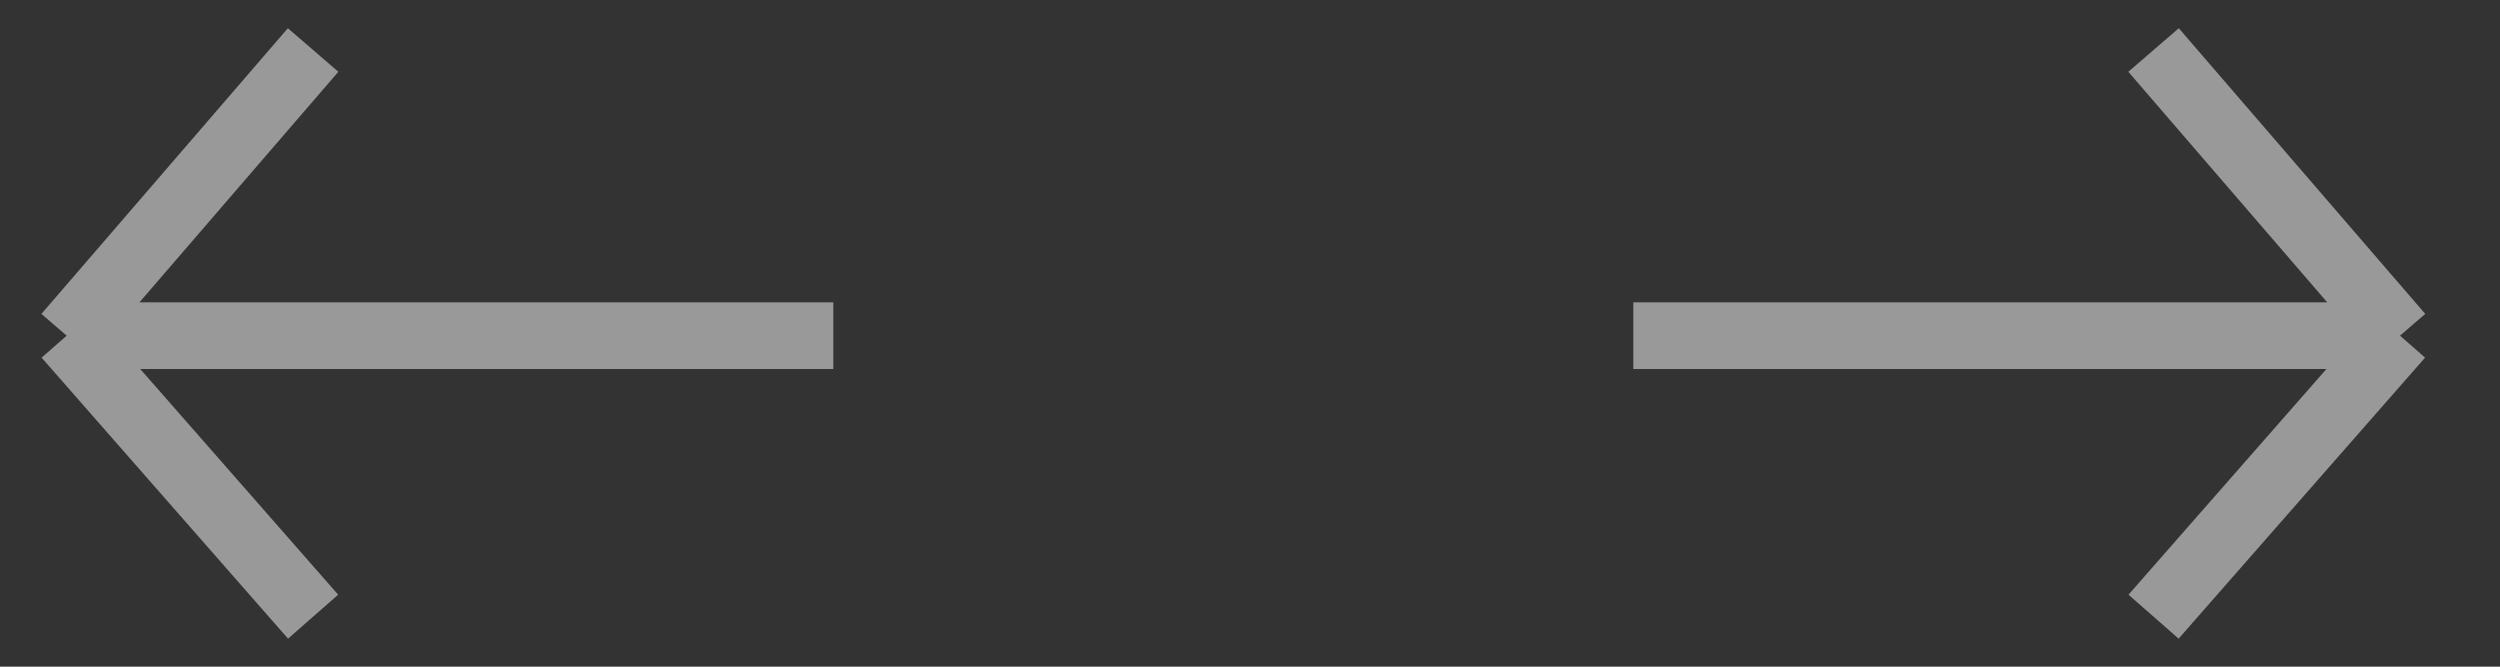
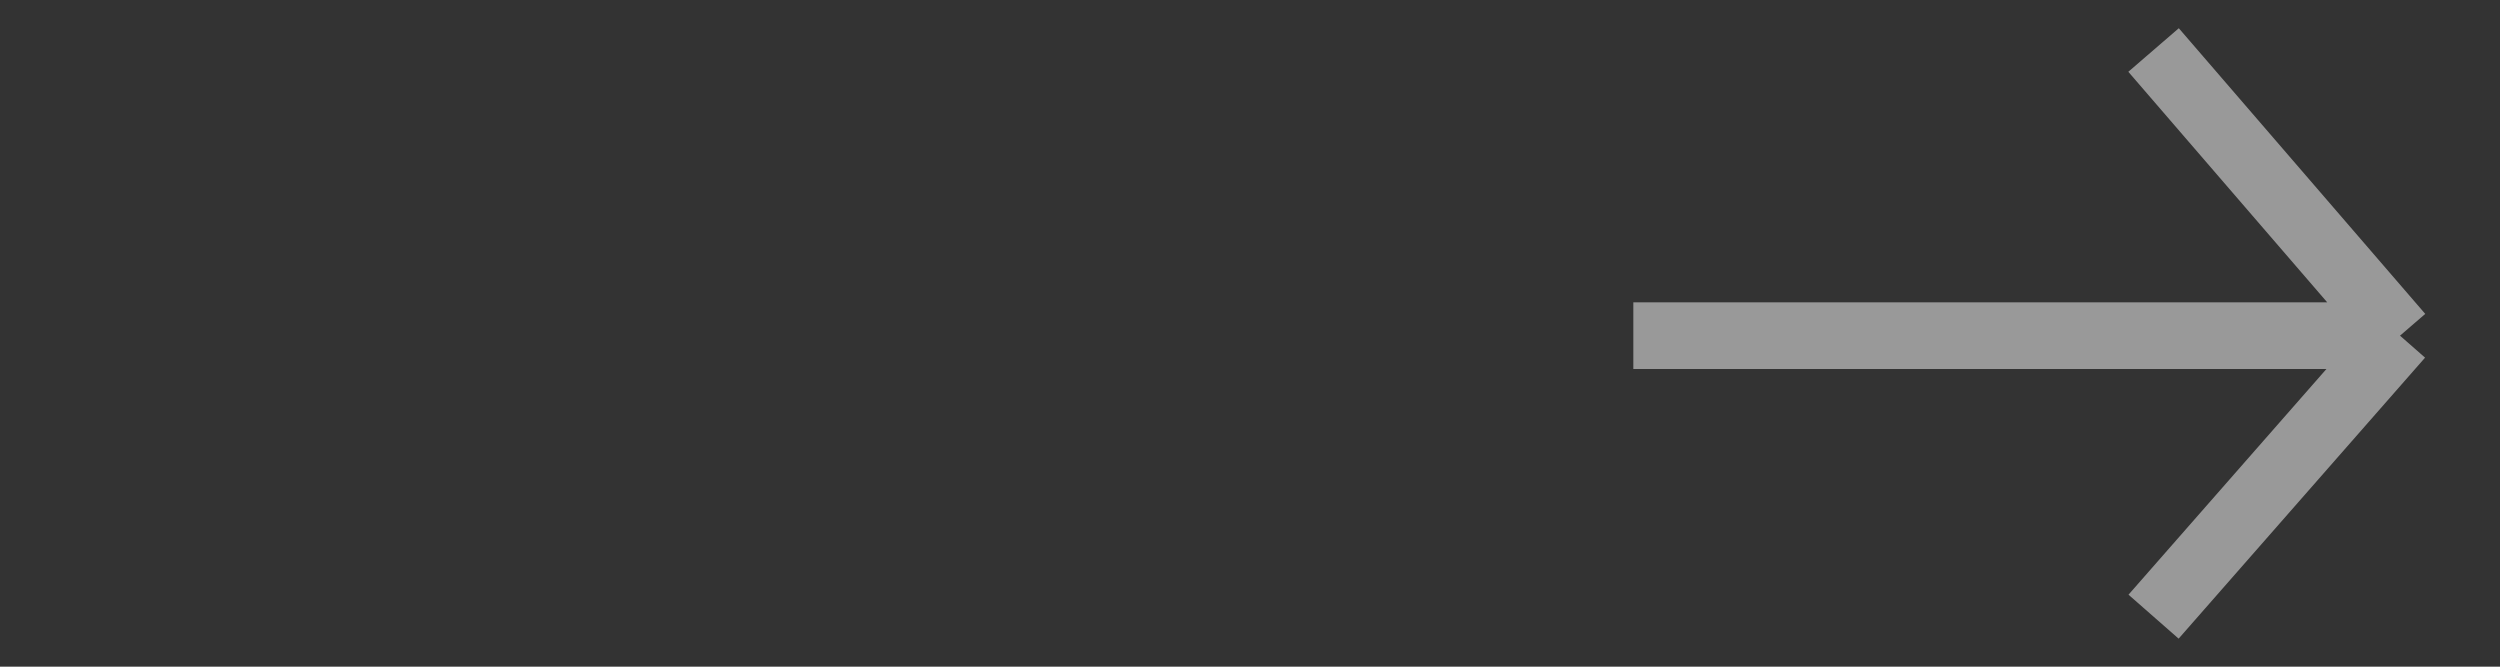
<svg xmlns="http://www.w3.org/2000/svg" width="75" height="20" viewBox="0 0 75 20" fill="none">
  <rect x="0" y="0" width="75" height="20" fill="#333333" stroke="none" />
  <g opacity="0.5">
-     <path d="M25 10.07H2M2 10.07L9.393 1.5M2 10.07L9.393 18.5" stroke="white" stroke-width="2" />
    <path d="M49 10.07H72M72 10.07L64.607 1.5M72 10.07L64.607 18.5" stroke="white" stroke-width="2" />
  </g>
</svg>